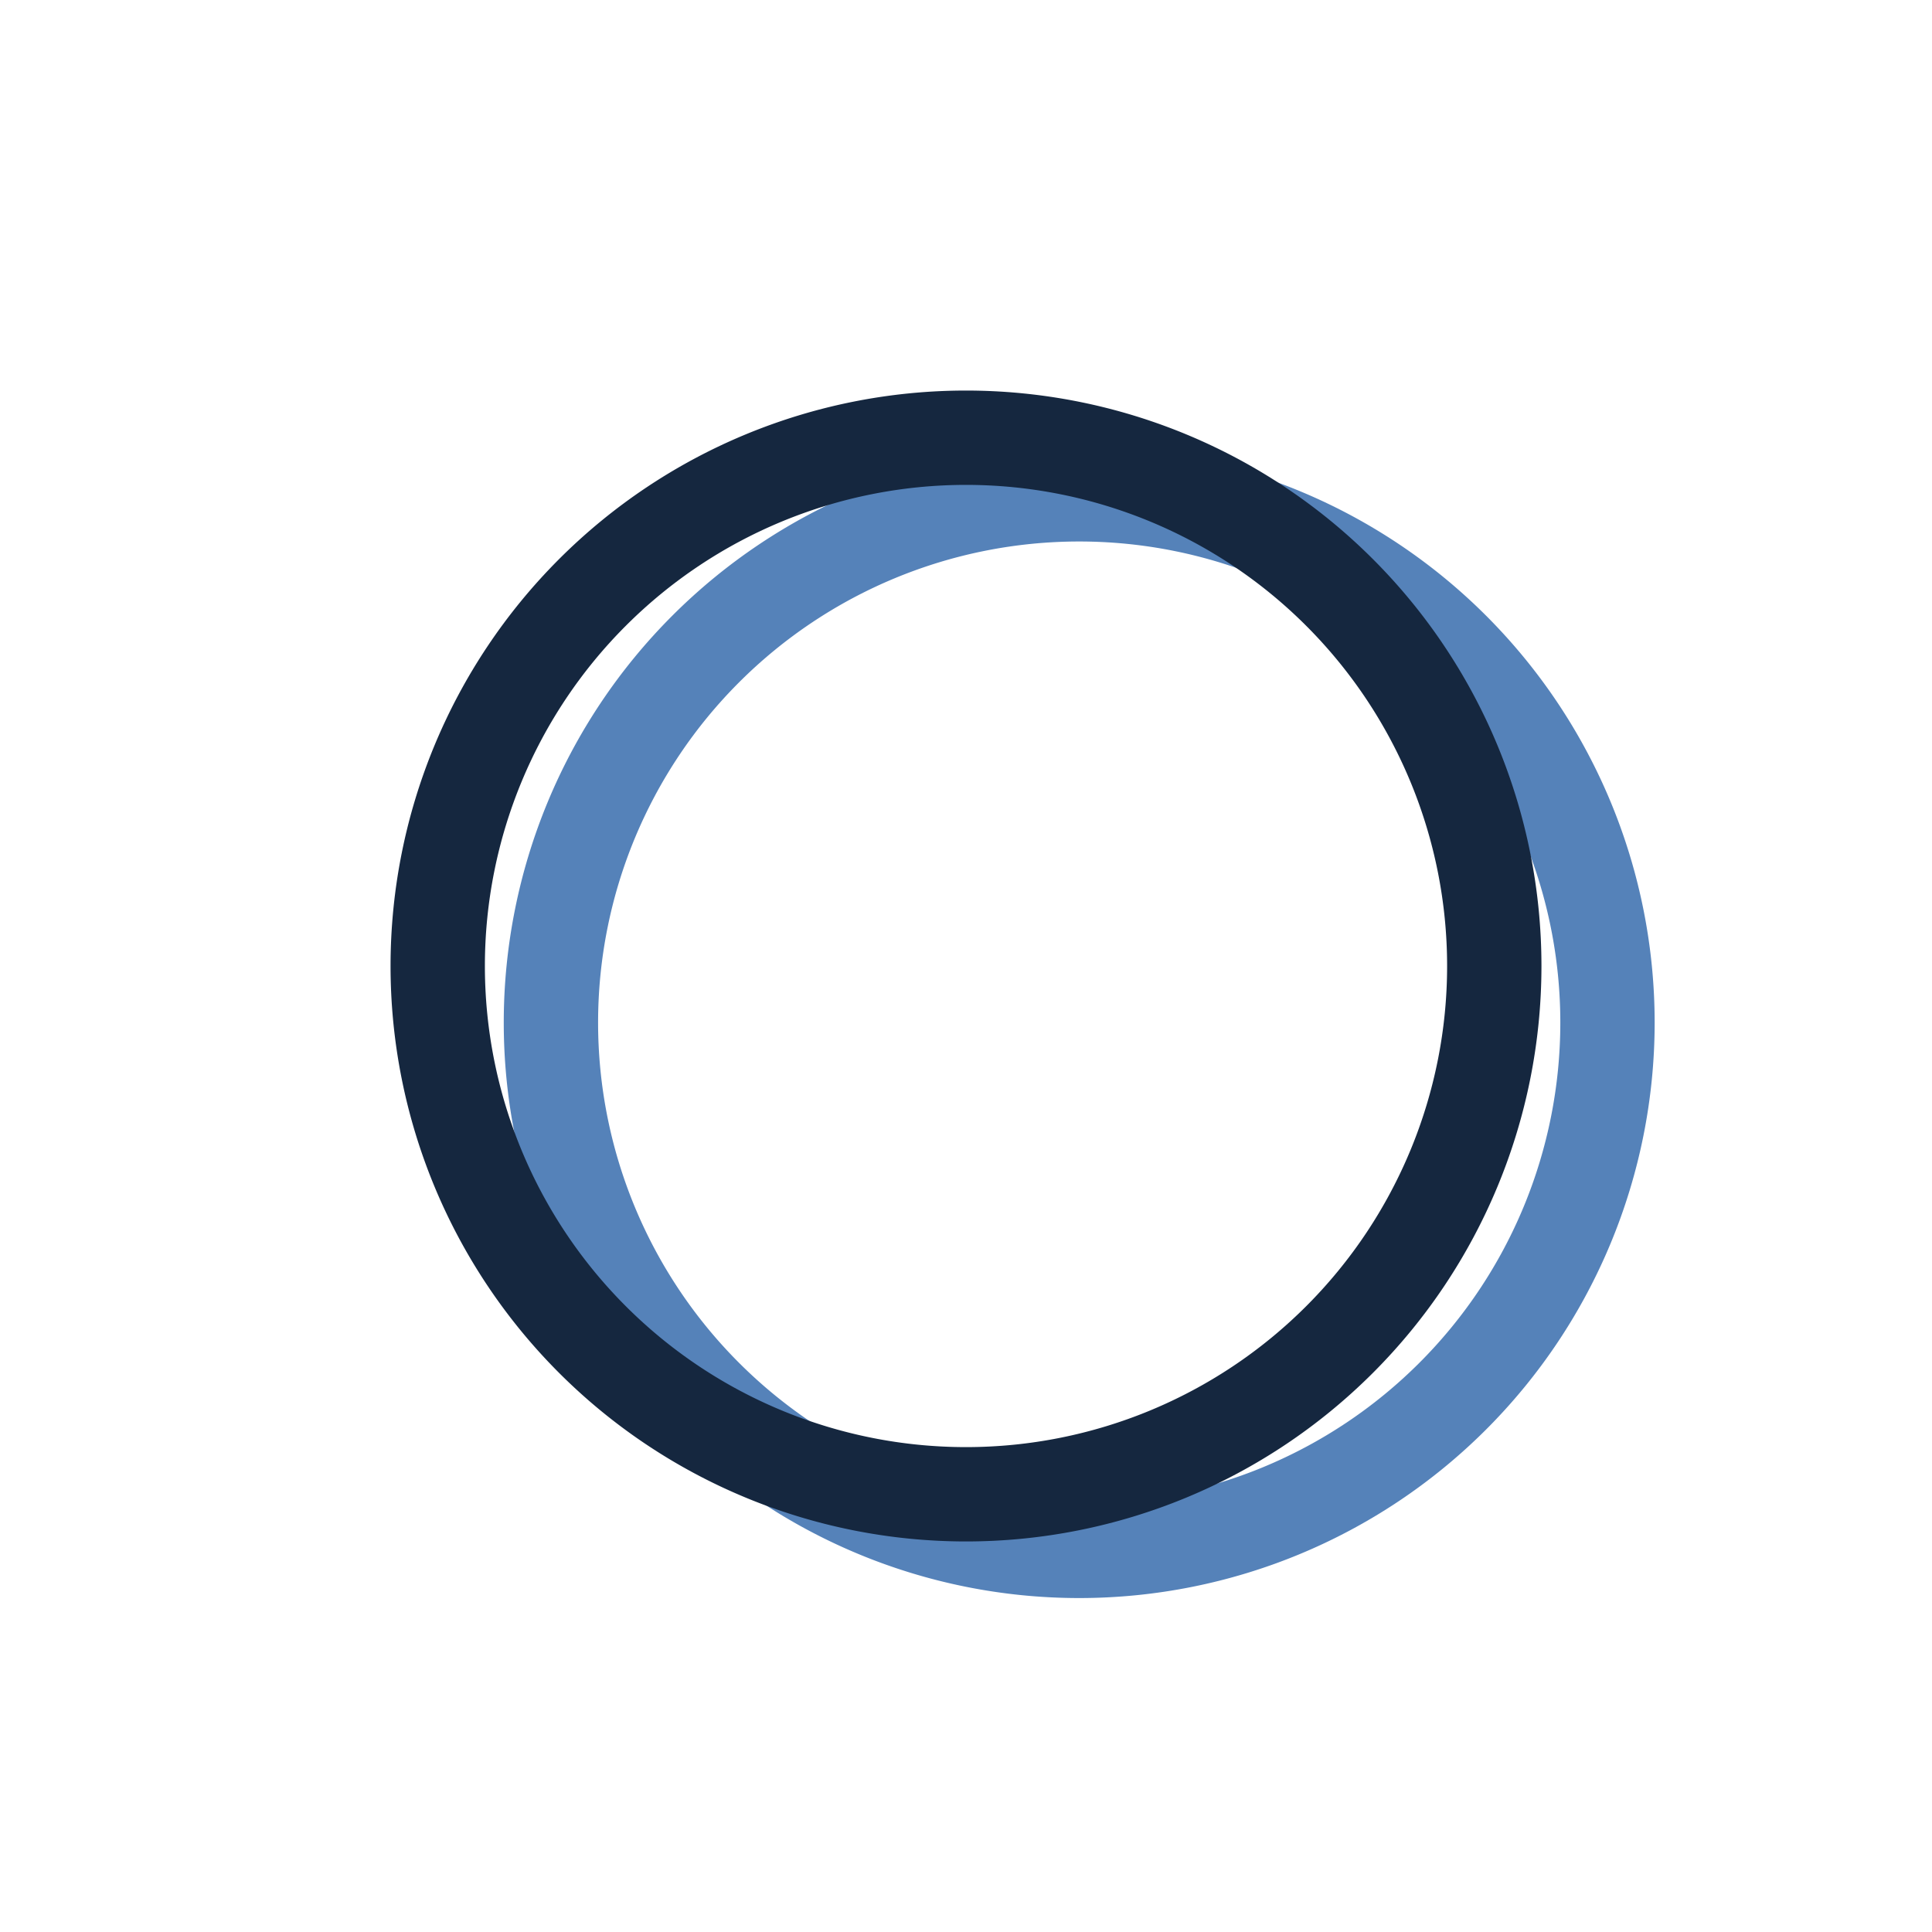
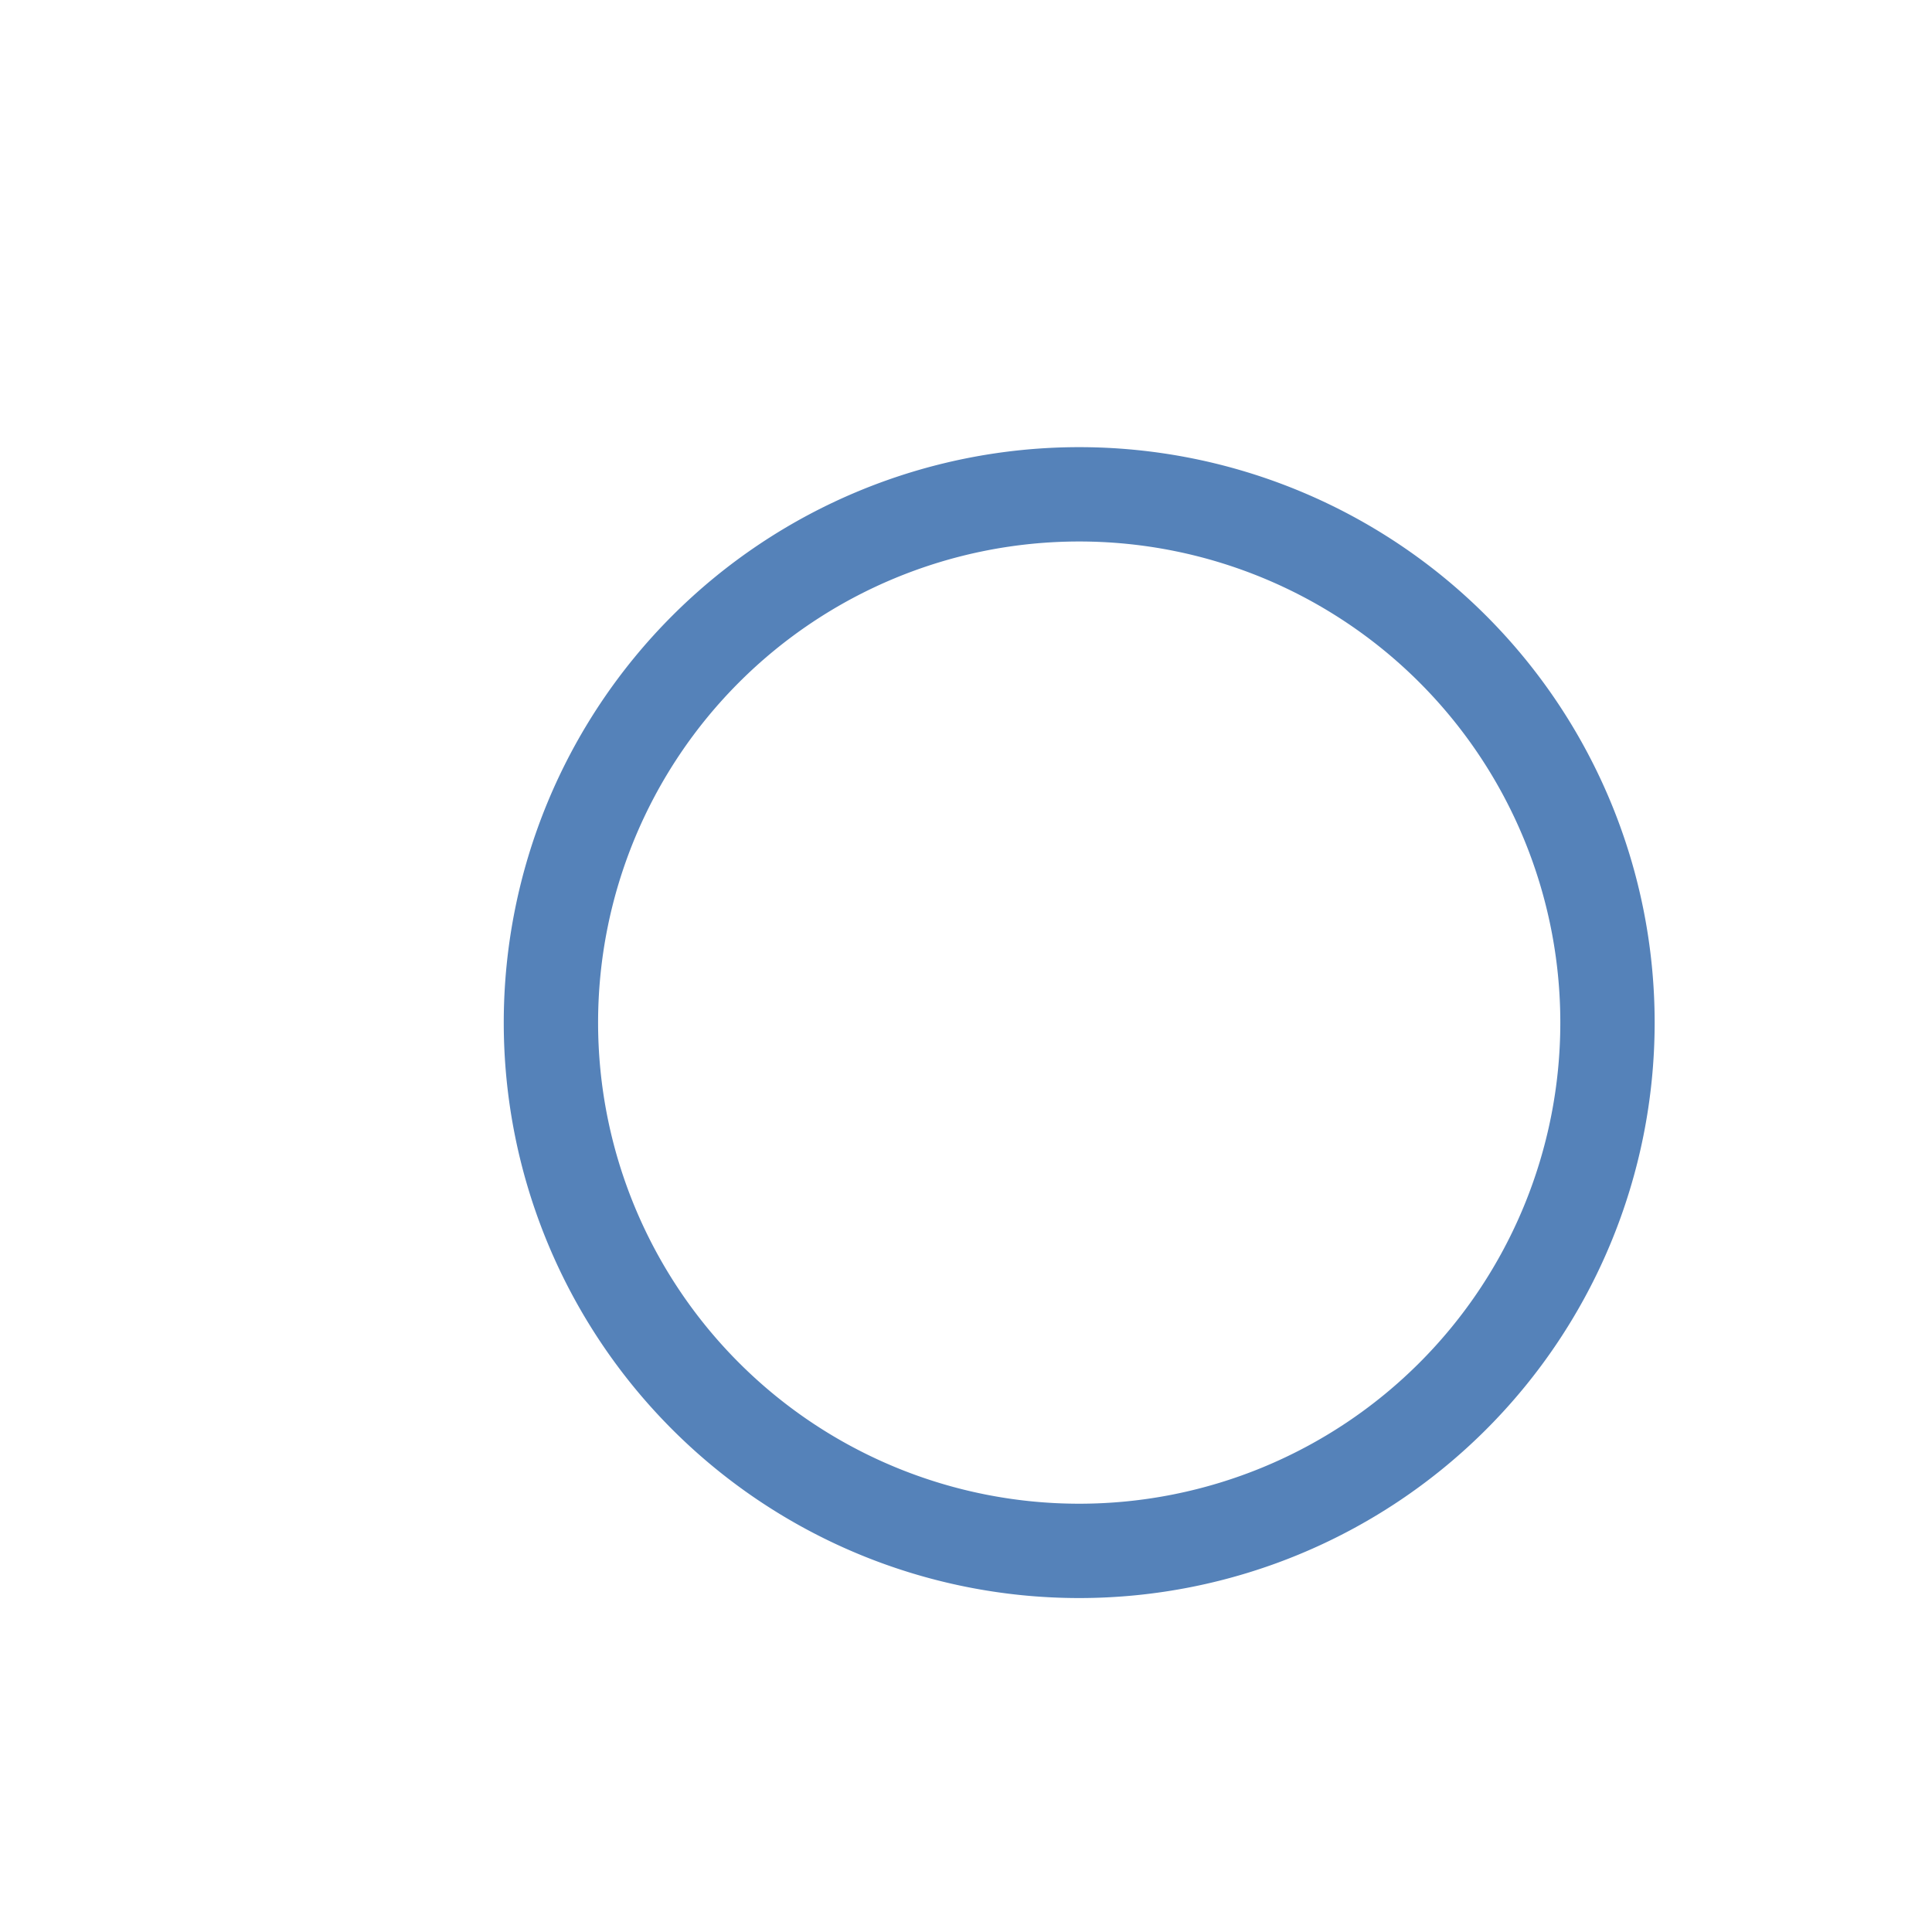
<svg xmlns="http://www.w3.org/2000/svg" width="512" height="512" viewBox="0 0 512 512">
  <g fill="none" stroke-linecap="round" stroke-linejoin="round" vector-effect="non-scaling-stroke">
    <path d="M 396,256 A 140,140 0 1,1 116,256 A 140,140 0 1,1 396,256 Z" transform="translate(30,15)" stroke="#5582B9" stroke-width="25" />
-     <path d="M 396,256 A 140,140 0 1,1 116,256 A 140,140 0 1,1 396,256 Z" stroke="#15273F" stroke-width="25" />
  </g>
</svg>